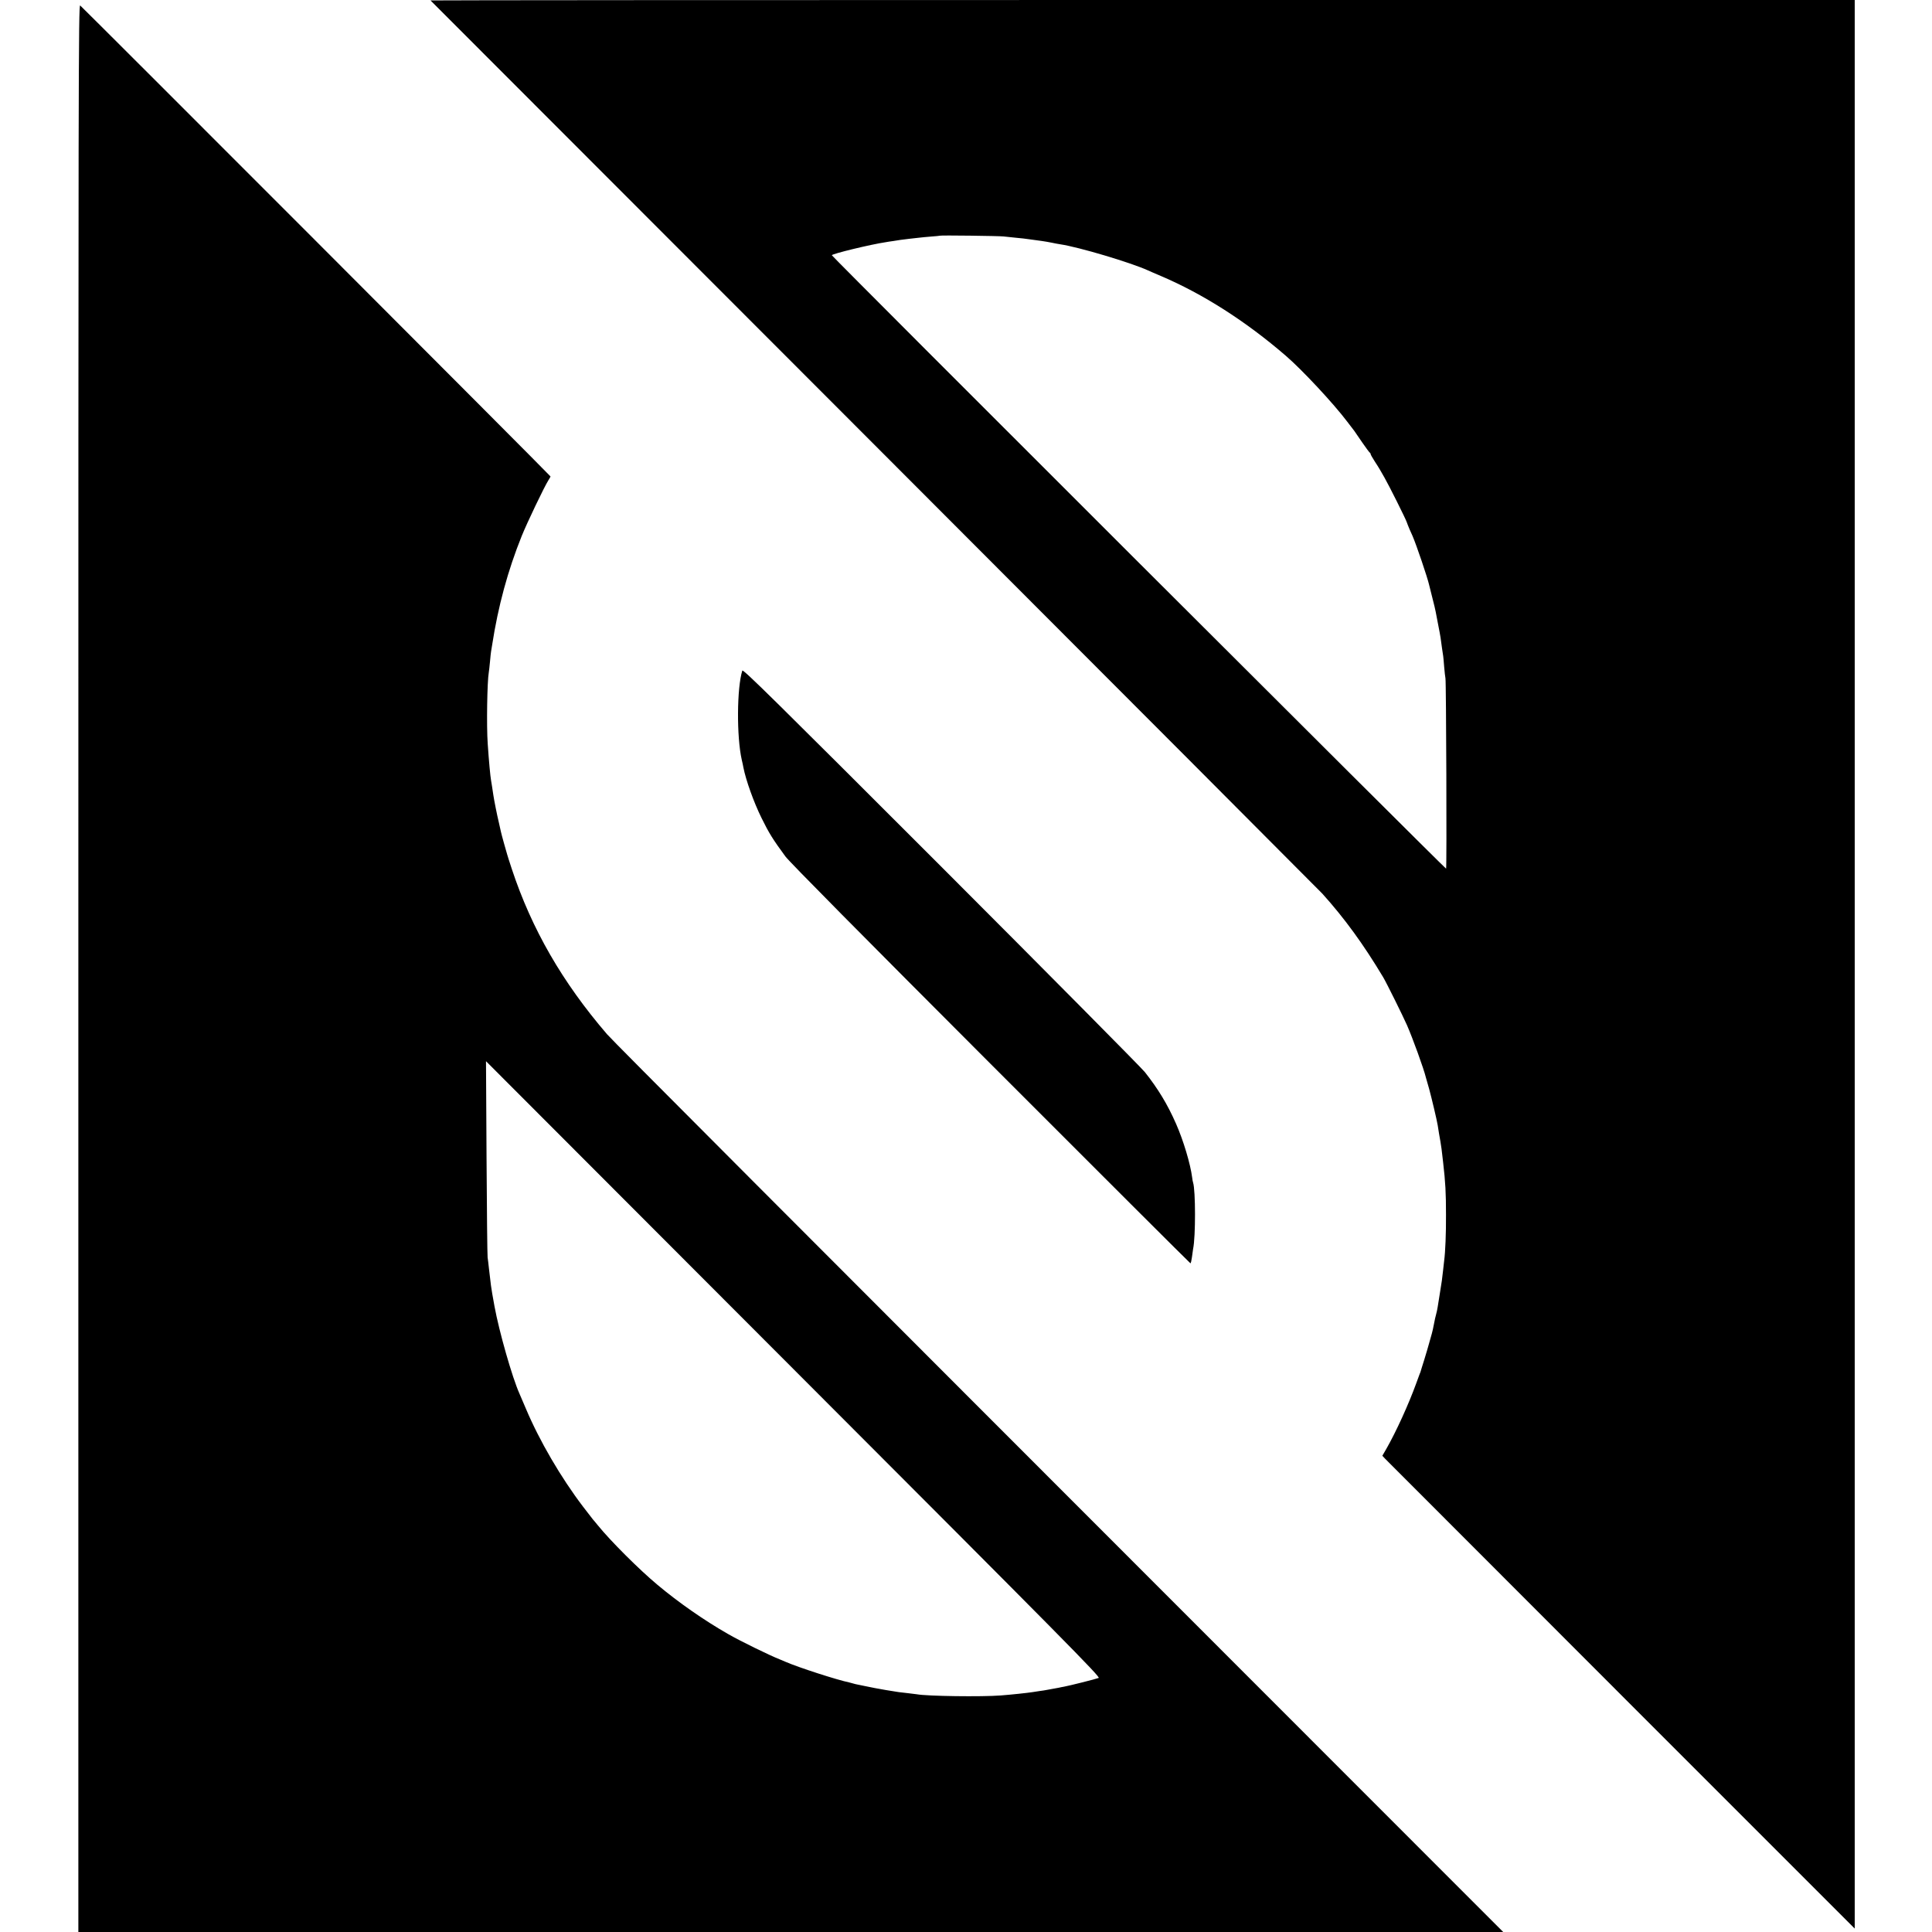
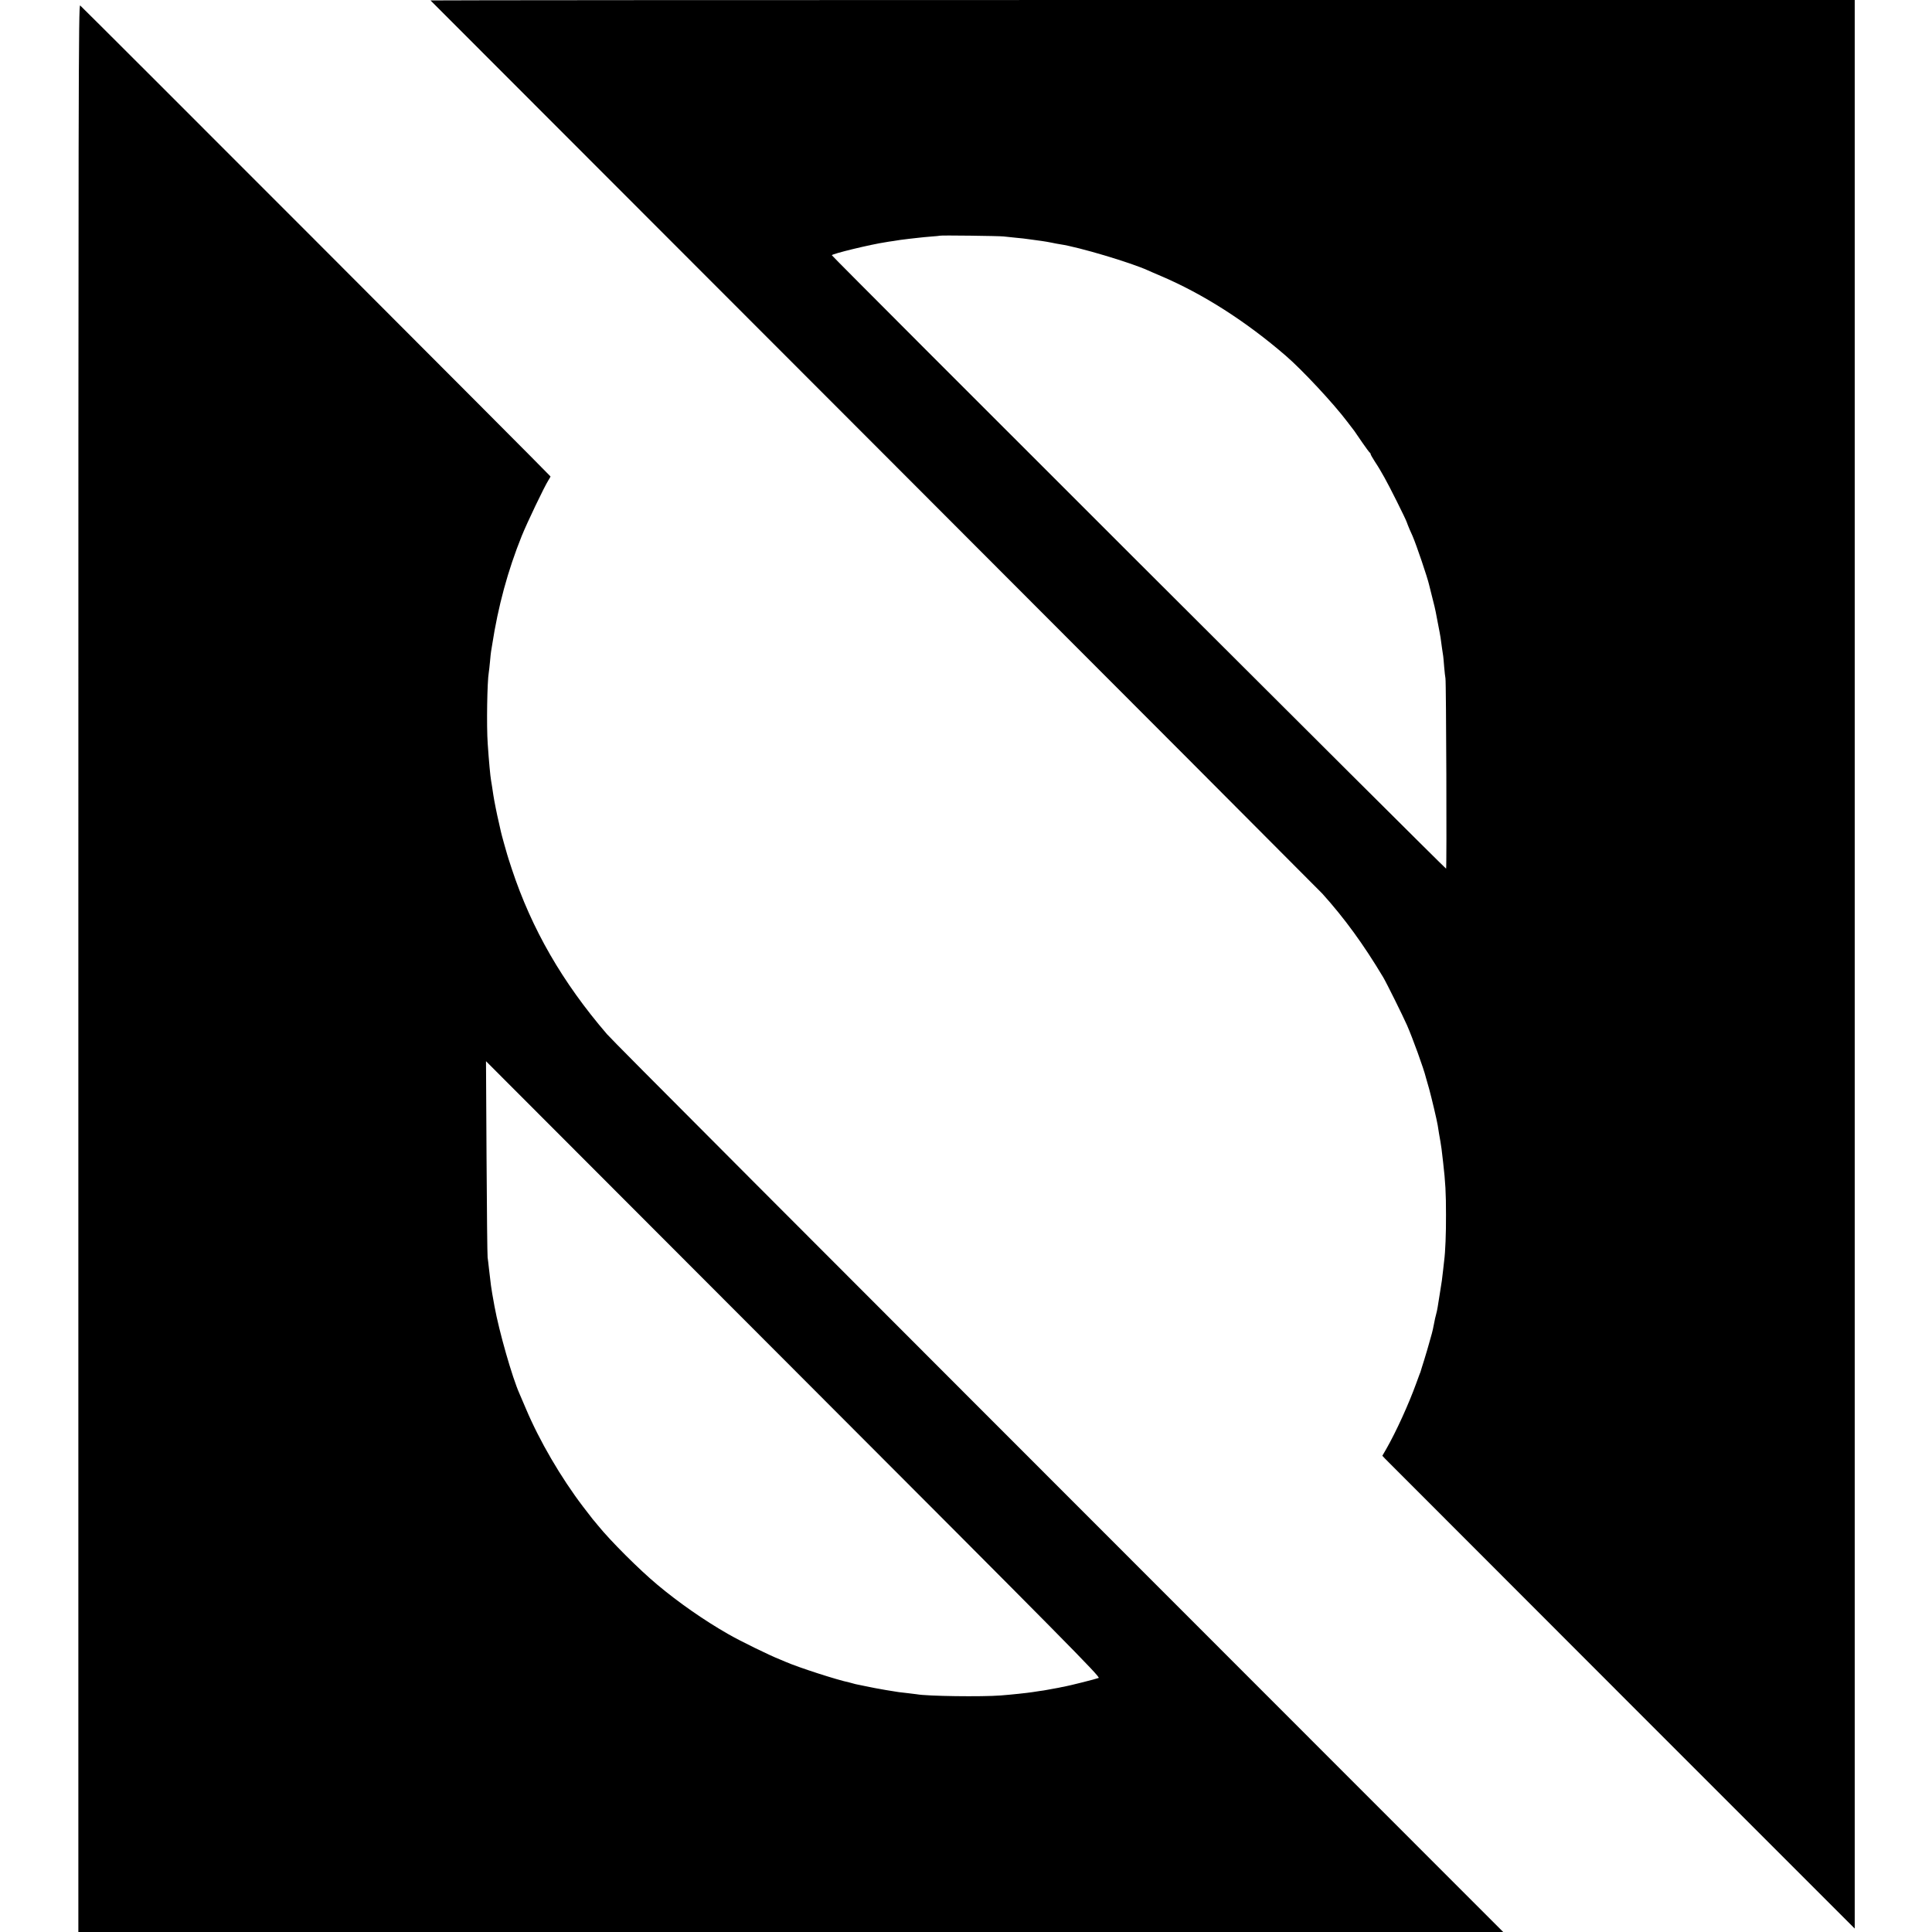
<svg xmlns="http://www.w3.org/2000/svg" version="1.0" width="1800pt" height="1800pt" viewBox="0 0 1800 1800" preserveAspectRatio="xMidYMid meet">
  <g transform="translate(0,1800) scale(0.1,-0.1)" fill="#000000" stroke="none">
    <path d="M4011 17996 c2 -3 1863 -1865 4134 -4138 2272 -2274 4150 -4157 4175 -4184 206 -229 382 -470 567 -779 30 -50 184 -361 221 -445 54 -123 157 -407 177 -490 2 -8 16 -55 30 -105 23 -84 73 -295 80 -340 7 -45 16 -103 25 -150 8 -47 12 -74 25 -192 22 -190 27 -287 27 -490 1 -170 -6 -348 -17 -428 -2 -16 -7 -57 -10 -90 -8 -77 -13 -110 -31 -220 -8 -49 -17 -106 -20 -125 -3 -19 -9 -48 -14 -65 -5 -16 -14 -57 -20 -90 -6 -33 -15 -73 -20 -90 -5 -16 -16 -55 -24 -85 -8 -30 -29 -102 -47 -160 -18 -58 -34 -107 -34 -110 -1 -3 -4 -12 -8 -20 -3 -8 -18 -49 -33 -90 -70 -193 -186 -448 -278 -609 l-37 -64 28 -30 c15 -16 1006 -1007 2200 -2202 l2173 -2173 0 8984 0 8984 -6637 0 c-3650 0 -6634 -2 -6632 -4z m5339 -2199 c25 -3 77 -8 115 -12 39 -3 97 -10 130 -15 33 -5 83 -12 110 -15 28 -4 69 -11 93 -16 23 -5 59 -12 80 -15 174 -26 656 -170 817 -243 11 -5 65 -29 120 -52 392 -167 791 -421 1165 -744 151 -130 444 -444 573 -615 31 -41 61 -79 65 -85 4 -5 37 -53 72 -105 36 -52 68 -96 73 -98 4 -2 7 -8 7 -13 0 -5 17 -35 37 -66 21 -32 43 -67 49 -78 6 -11 25 -45 43 -75 40 -69 198 -385 207 -414 4 -11 15 -41 26 -66 11 -25 24 -54 29 -65 35 -81 139 -387 154 -455 2 -8 15 -62 30 -120 15 -58 29 -116 31 -130 3 -14 14 -70 24 -125 21 -106 24 -128 35 -215 4 -30 9 -63 11 -73 1 -9 6 -54 9 -100 4 -45 9 -93 12 -107 7 -31 13 -1762 6 -1773 -4 -7 -5723 5704 -5723 5715 0 13 362 101 505 122 11 2 40 7 65 10 25 4 56 9 70 11 14 2 50 6 80 10 30 3 71 8 90 10 19 3 71 7 115 11 44 3 81 7 82 8 5 5 550 -2 593 -7z" />
    <path d="M730 8981 l0 -8981 6637 0 6638 0 -1987 1988 c-4809 4811 -6307 6312 -6363 6377 -415 483 -701 978 -887 1540 -22 66 -41 127 -43 135 -3 8 -16 56 -30 105 -14 50 -27 99 -29 110 -2 11 -11 49 -19 85 -16 66 -43 201 -51 255 -6 44 -18 118 -21 135 -7 39 -20 177 -31 340 -12 167 -5 583 10 666 2 11 7 55 11 98 4 43 8 86 10 95 1 9 6 36 10 61 56 363 146 694 276 1017 50 124 210 458 248 518 11 17 20 33 20 36 1 6 -4344 4356 -4382 4388 -16 12 -17 -613 -17 -8968z m9506 -6614 c-24 -10 -276 -73 -321 -81 -16 -3 -39 -7 -50 -10 -11 -2 -36 -6 -55 -10 -19 -3 -46 -8 -60 -11 -13 -3 -42 -7 -65 -10 -22 -4 -51 -8 -65 -10 -43 -7 -201 -24 -295 -31 -177 -14 -691 -7 -784 11 -9 1 -45 6 -81 10 -76 8 -86 9 -205 29 -97 17 -113 20 -190 36 -27 6 -60 12 -73 15 -13 2 -32 7 -42 10 -10 3 -27 8 -37 10 -113 23 -477 141 -591 191 -20 9 -46 20 -57 24 -90 35 -371 172 -483 237 -224 128 -460 293 -657 458 -168 140 -437 408 -555 554 -19 24 -40 48 -46 55 -5 6 -47 60 -92 119 -206 271 -406 613 -532 912 -23 55 -51 118 -60 140 -68 152 -190 580 -233 815 -18 96 -27 152 -33 195 -10 80 -12 97 -19 160 -3 33 -9 78 -12 100 -3 22 -7 442 -10 934 l-5 894 2865 -2869 c2542 -2545 2863 -2870 2843 -2877z" />
-     <path d="M6916 11752 c-51 -160 -54 -616 -5 -832 6 -25 13 -56 15 -70 23 -118 96 -323 169 -471 70 -142 104 -197 223 -359 35 -48 726 -746 1911 -1932 1021 -1022 1859 -1858 1862 -1858 4 0 10 26 14 57 4 32 9 66 11 78 24 111 23 546 0 616 -3 8 -7 30 -9 49 -16 126 -82 346 -150 500 -81 184 -167 325 -291 482 -34 42 -890 906 -1902 1919 -1547 1547 -1843 1839 -1848 1821z" />
  </g>
</svg>